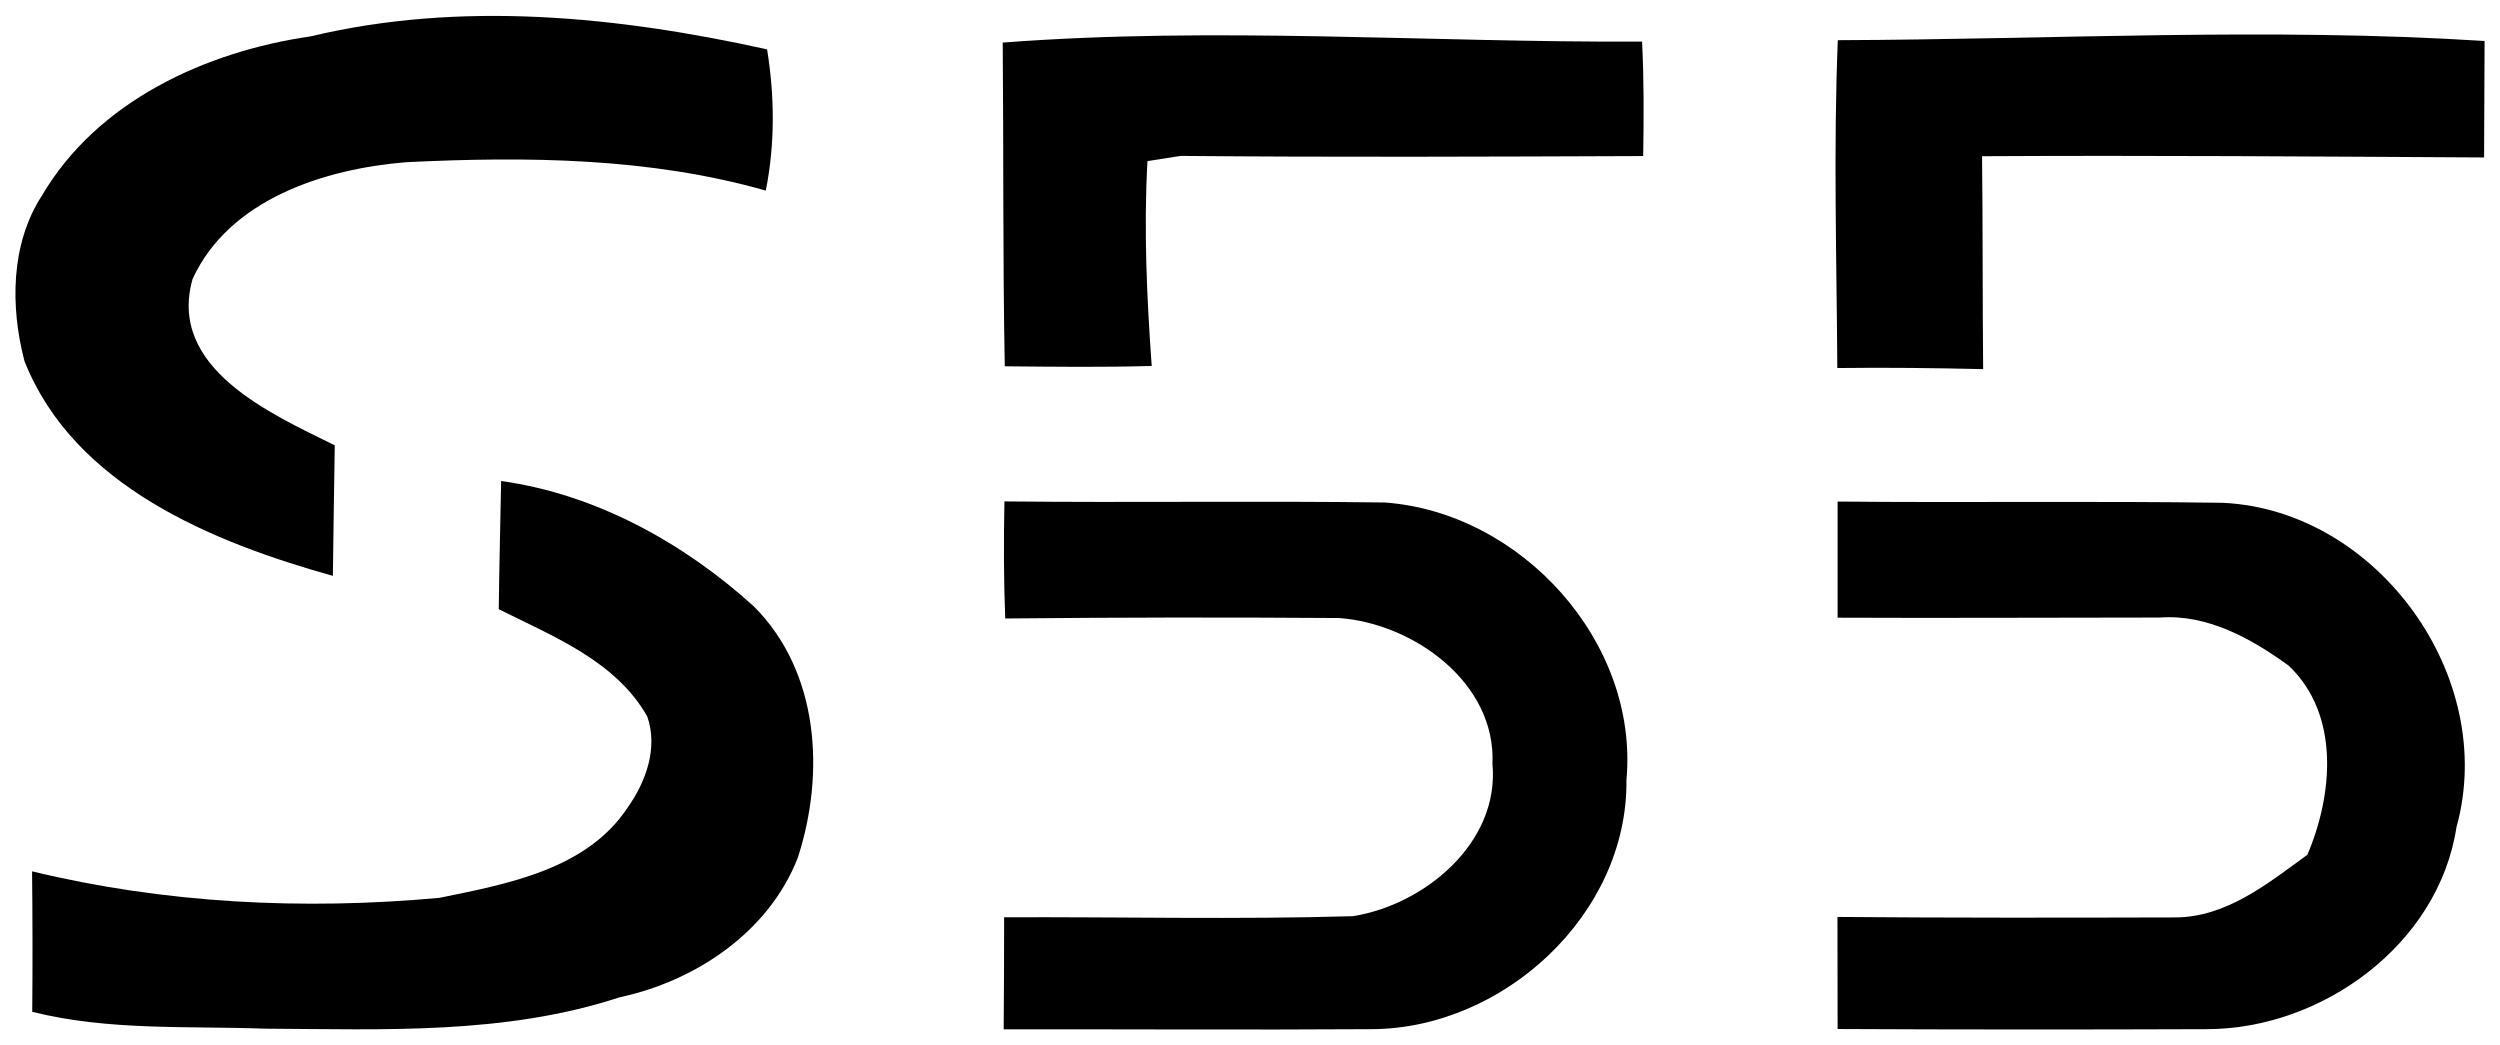
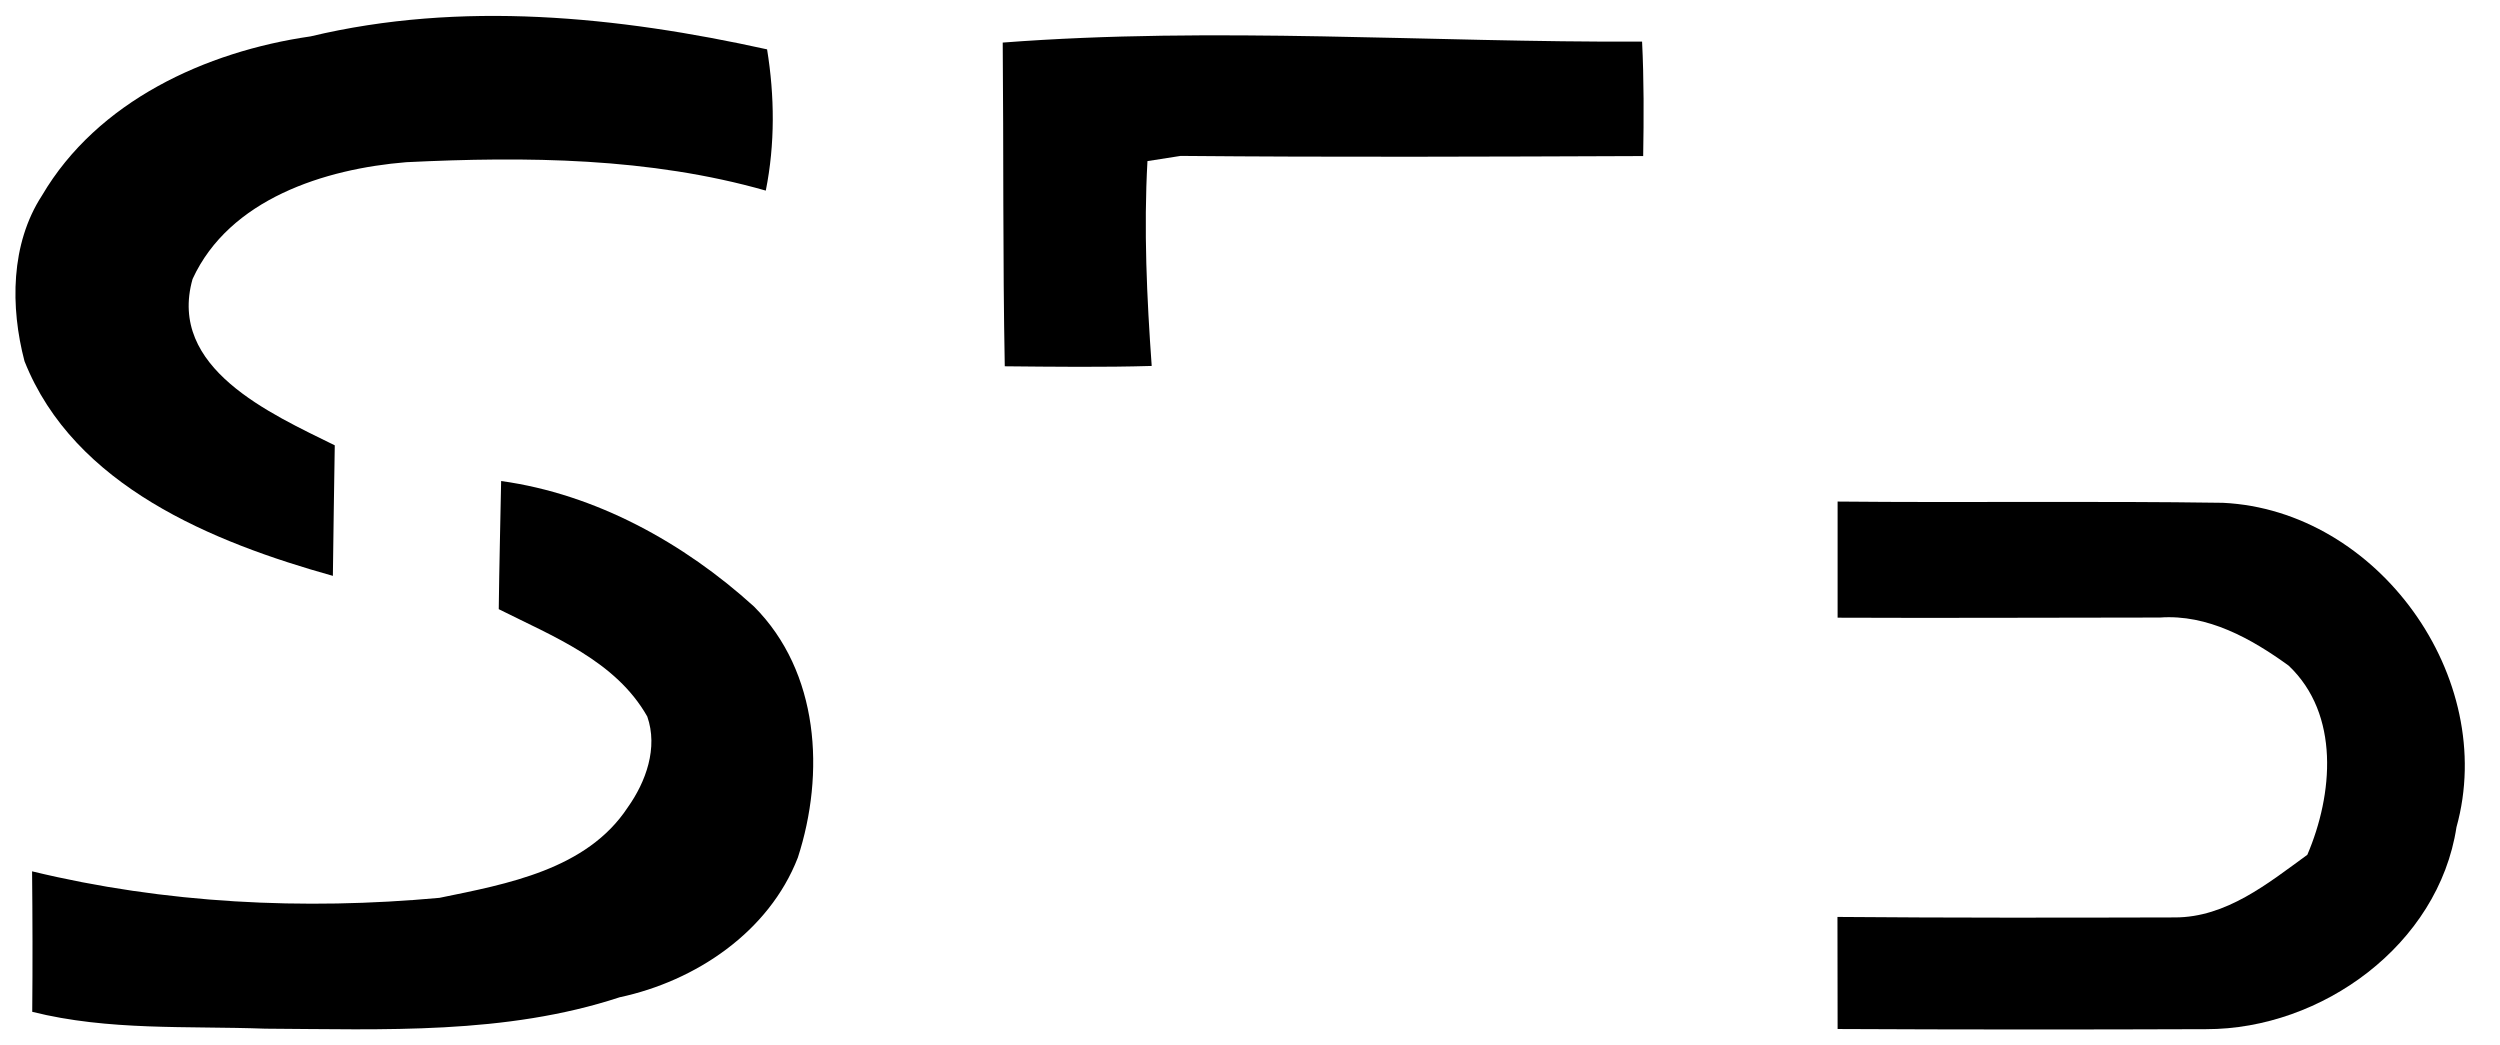
<svg xmlns="http://www.w3.org/2000/svg" xml:space="preserve" width="660px" height="276px" version="1.1" style="shape-rendering:geometricPrecision; text-rendering:geometricPrecision; image-rendering:optimizeQuality; fill-rule:evenodd; clip-rule:evenodd" viewBox="0 0 660 276">
  <defs>
    <style type="text/css"> .fil0 {fill:black;fill-rule:nonzero} </style>
  </defs>
  <g id="Слой_x0020_1">
    <g id="__x0023_000000ff"> </g>
    <g id="__x0023_fdfdfdff">
      <path class="fil0" d="M81.97 9.61c39.75,-9.5 81.08,-5.29 120.54,3.42 2,12.33 2.12,24.96 -0.34,37.29 -30.66,-8.75 -63.24,-9.04 -94.91,-7.5 -21.5,1.75 -46.71,9.71 -56.42,30.84 -6.67,23.54 20.59,35.54 37.54,43.91 -0.21,11.5 -0.33,22.96 -0.5,34.46 -31.71,-8.87 -68.33,-23.71 -81.41,-56.67 -3.75,-14.29 -3.71,-30.95 4.62,-43.75 14.63,-24.91 43.21,-38 70.88,-42z" />
      <path class="fil0" d="M264.72 11.24c56.08,-4.29 112.58,0 168.79,-0.25 0.5,10.08 0.46,20.13 0.29,30.21 -40.71,0.16 -81.42,0.33 -122.12,-0.04 -2.21,0.33 -6.59,1.04 -8.75,1.37 -1,18.04 -0.17,36.08 1.12,54.08 -12.92,0.38 -25.83,0.21 -38.79,0.09 -0.54,-28.5 -0.29,-57 -0.54,-85.46z" />
-       <path class="fil0" d="M485.18 10.61c56.87,-0.2 113.87,-3.41 170.75,0.21 -0.09,10.25 -0.04,20.5 -0.13,30.75 -44.17,-0.25 -88.33,-0.58 -132.54,-0.33 0.21,18.71 0.12,37.46 0.29,56.21 -12.83,-0.29 -25.67,-0.46 -38.5,-0.29 -0.17,-28.88 -1.04,-57.71 0.13,-86.55z" />
      <path class="fil0" d="M132.3 126.99c25,3.46 48.29,16.38 66.75,33.13 17.25,17.29 18.79,44.08 11.58,66.29 -7.62,19.62 -26.95,32.58 -47.04,36.87 -30.17,9.92 -62.25,8.46 -93.54,8.29 -20.54,-0.75 -41.42,0.59 -61.54,-4.45 0.12,-12.38 0.08,-24.75 -0.04,-37.09 35.08,8.5 71.66,10.29 107.54,7 17.87,-3.66 38.91,-7.46 49.71,-23.87 4.83,-6.79 8.04,-15.75 5.16,-24 -8.33,-14.71 -24.87,-21.13 -39.21,-28.34 0.13,-11.25 0.42,-22.54 0.63,-33.83z" />
-       <path class="fil0" d="M265.17 132.37c33.51,0.37 67.01,-0.17 100.46,0.29 35.96,2.66 67.09,36.75 63.75,73.29 0.38,35.54 -32.62,65.71 -67.41,65.75 -32.34,0.21 -64.67,0 -97,0.04 0.08,-9.87 0.12,-19.75 0.12,-29.58 30.67,-0.13 61.38,0.62 92.04,-0.29 18.92,-2.96 38.8,-19.38 36.88,-40.17 1,-21.46 -20.88,-37.13 -40.5,-38.54 -29.38,-0.21 -58.75,-0.17 -88.13,0.12 -0.41,-10.29 -0.41,-20.62 -0.21,-30.91z" />
      <path class="fil0" d="M485.13 132.41c33.92,0.33 67.8,-0.17 101.71,0.33 40.92,1.96 72.67,46.08 61.67,85.63 -4.75,31.08 -35.62,53.37 -66.08,53.33 -32.42,0.12 -64.88,0.12 -97.3,-0.04 0,-9.88 -0.04,-19.71 -0.04,-29.59 29.71,0.25 59.38,0.21 89.09,0.13 13.54,0 24.54,-8.96 34.96,-16.54 6.79,-15.88 8.66,-37.04 -4.92,-49.92 -9.88,-7.17 -21.42,-13.62 -34,-12.71 -28.38,0 -56.75,0.17 -85.09,0.04 0,-10.21 0,-20.45 0,-30.66z" />
    </g>
  </g>
</svg>